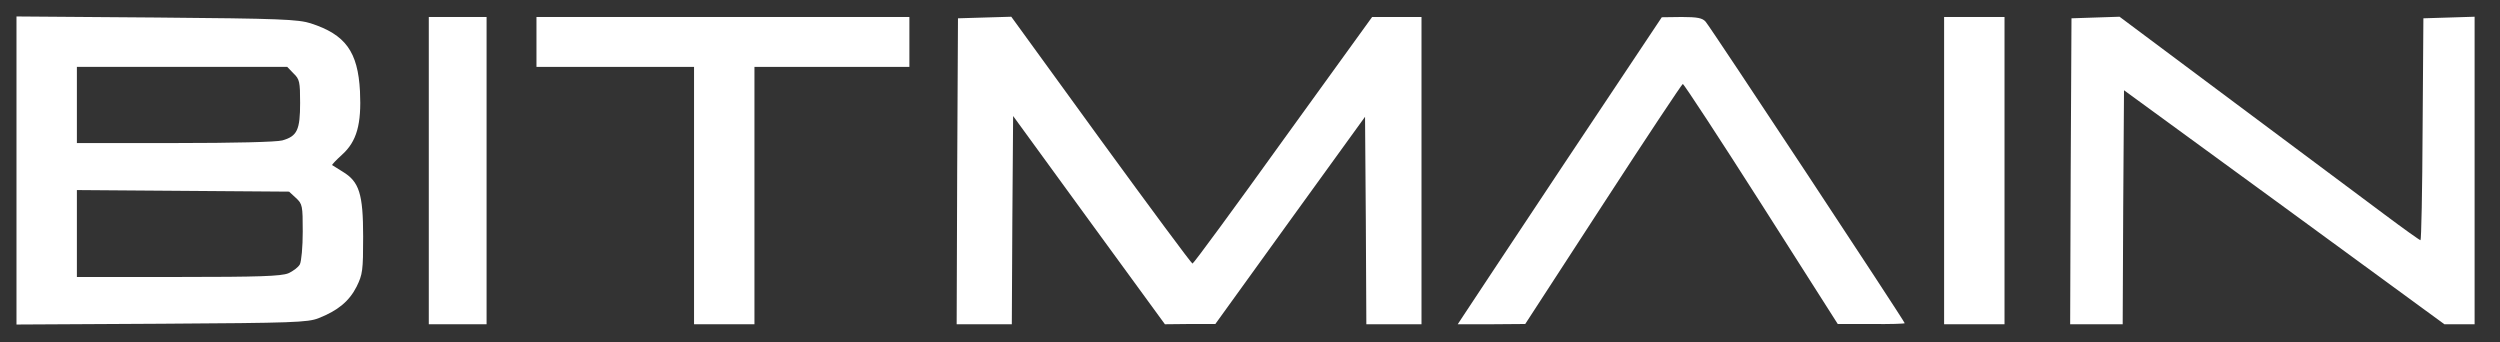
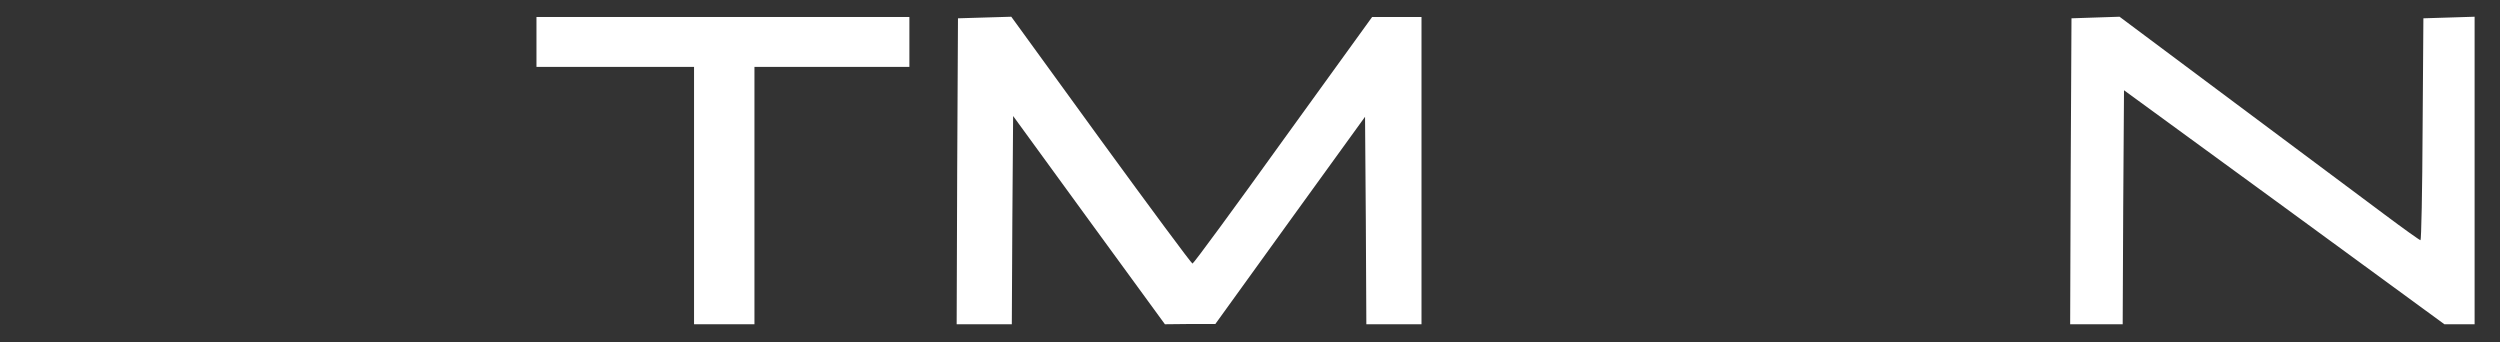
<svg xmlns="http://www.w3.org/2000/svg" width="241" height="33" viewBox="0 0 241 33" fill="none">
  <rect x="0" y="0" width="241" height="33" fill="#333333" stroke="none" />
-   <path d="M1.589 16.448V1.587L15.083 1.689C27.083 1.79 28.703 1.866 29.944 2.246C33.311 3.334 34.501 4.98 34.703 8.803C34.855 11.967 34.4 13.638 32.957 14.929C32.4 15.435 31.969 15.891 32.02 15.916C32.045 15.942 32.526 16.22 33.032 16.549C34.627 17.512 35.007 18.676 35.007 22.803C35.007 26.094 34.957 26.448 34.374 27.638C33.665 29.03 32.577 29.942 30.703 30.676C29.665 31.081 28.248 31.132 15.589 31.208L1.589 31.284V16.448ZM27.792 26.347C28.248 26.144 28.754 25.765 28.906 25.486C29.058 25.182 29.184 23.79 29.184 22.322C29.184 19.841 29.159 19.663 28.526 19.081L27.868 18.474L17.64 18.398L7.412 18.322V22.524V26.701H17.159C25.007 26.701 27.083 26.625 27.792 26.347ZM27.21 13.537C28.653 13.132 28.931 12.524 28.931 9.917C28.931 7.891 28.881 7.638 28.298 7.081L27.691 6.448H17.539H7.412V10.119V13.79H16.855C22.552 13.79 26.653 13.689 27.21 13.537Z" fill="white" />
-   <path d="M41.336 16.448V1.638H44.121H46.906V16.448V31.258H44.121H41.336V16.448Z" fill="white" />
  <path d="M66.906 18.853V6.448H59.311H51.716V4.043V1.638H69.691H87.665V4.043V6.448H80.197H72.729V18.853V31.258H69.817H66.906V18.853Z" fill="white" />
  <path d="M92.273 16.524L92.349 1.765L94.906 1.689L97.488 1.613L106.146 13.537C110.906 20.069 114.881 25.436 114.957 25.41C115.058 25.41 118.982 20.069 123.691 13.511L132.273 1.638H134.653H137.033V16.448V31.258H134.374H131.716L131.665 21.258L131.59 11.258L124.374 21.233L117.159 31.233H114.729L112.298 31.258L104.982 21.233L97.665 11.182L97.59 21.233L97.539 31.258H94.881H92.222L92.273 16.524Z" fill="white" />
-   <path d="M141.007 30.524C141.26 30.119 145.691 23.461 150.83 15.714L160.197 1.663L162.121 1.638C163.64 1.638 164.121 1.739 164.425 2.094C164.881 2.6 183.615 30.98 183.615 31.157C183.615 31.208 182.172 31.258 180.4 31.233H177.159L169.792 19.663C165.741 13.309 162.324 8.094 162.222 8.094C162.146 8.094 158.678 13.309 154.552 19.663L147.033 31.233L143.792 31.258H140.526L141.007 30.524Z" fill="white" />
-   <path d="M187.412 16.448V1.638H190.324H193.235V16.448V31.258H190.324H187.412V16.448Z" fill="white" />
  <path d="M199.615 16.524L199.691 1.765L201.995 1.689L204.324 1.613L215.412 9.891C221.539 14.448 228.02 19.309 229.868 20.676C231.691 22.043 233.26 23.157 233.336 23.157C233.412 23.157 233.514 18.347 233.539 12.474L233.615 1.765L236.096 1.689L238.552 1.613V16.448V31.258H237.108H235.64L220.197 19.967L204.754 8.701L204.678 19.967L204.627 31.258H202.096H199.564L199.615 16.524Z" fill="white" />
</svg>